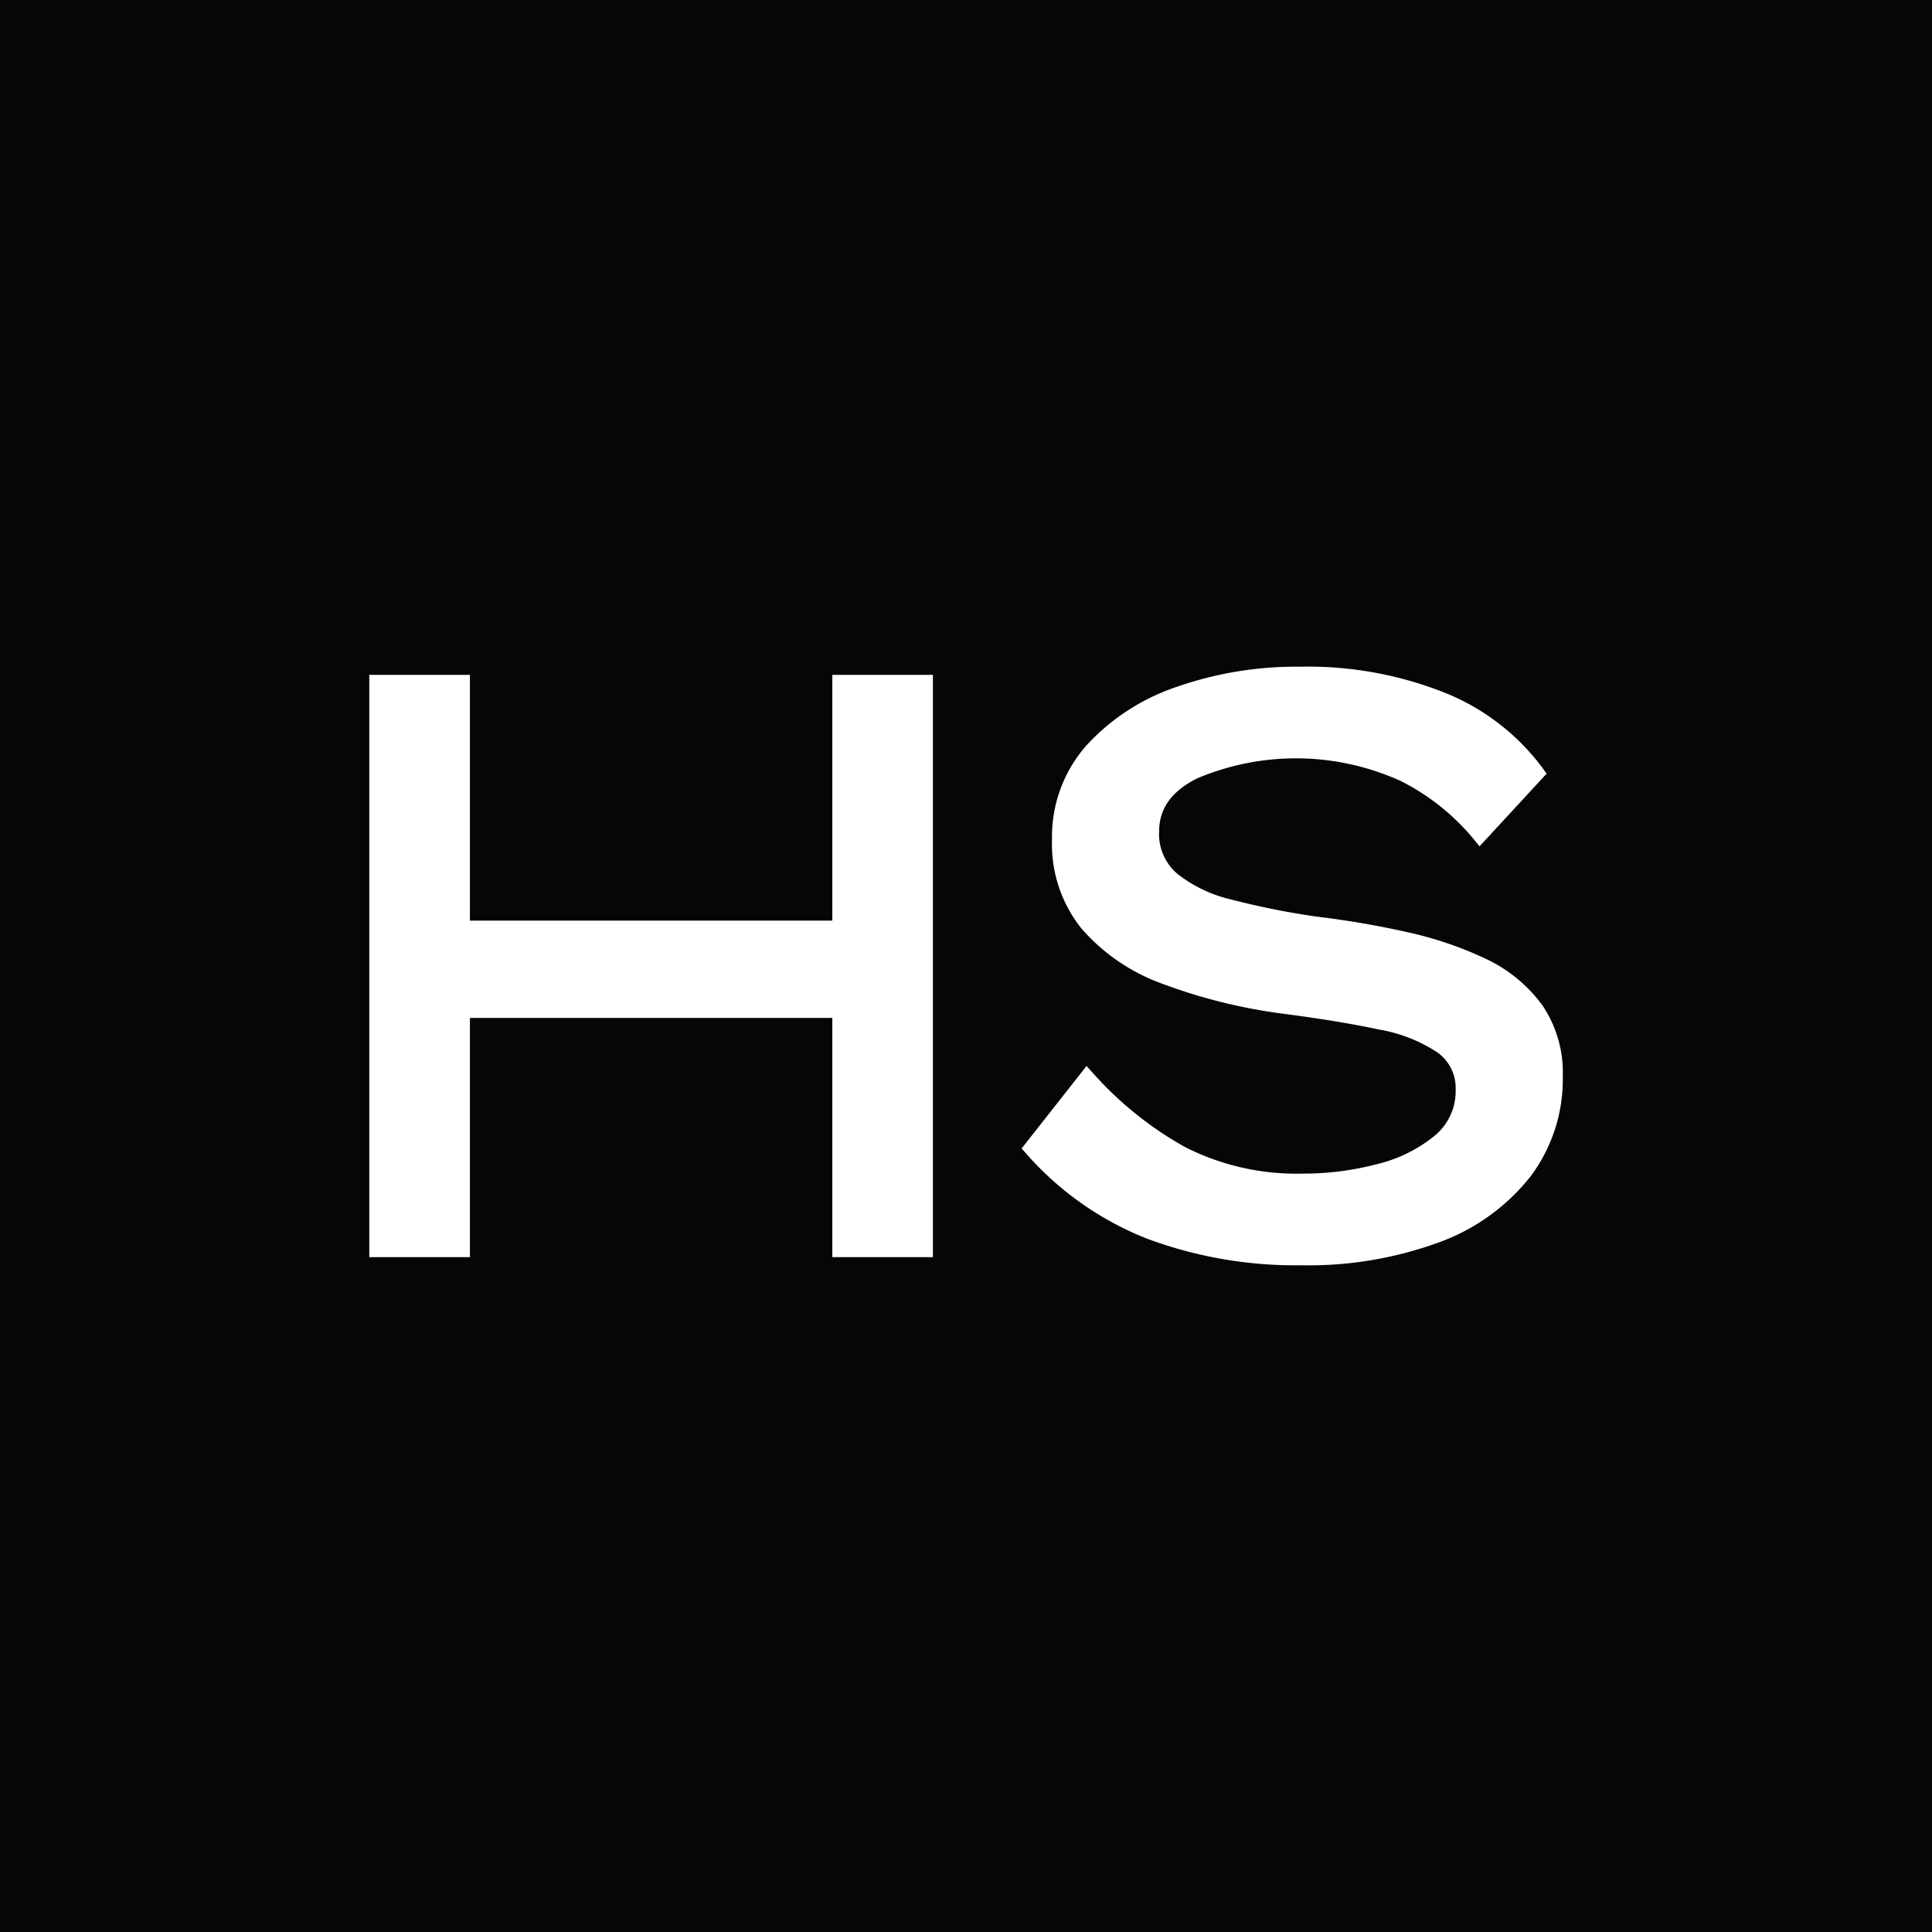
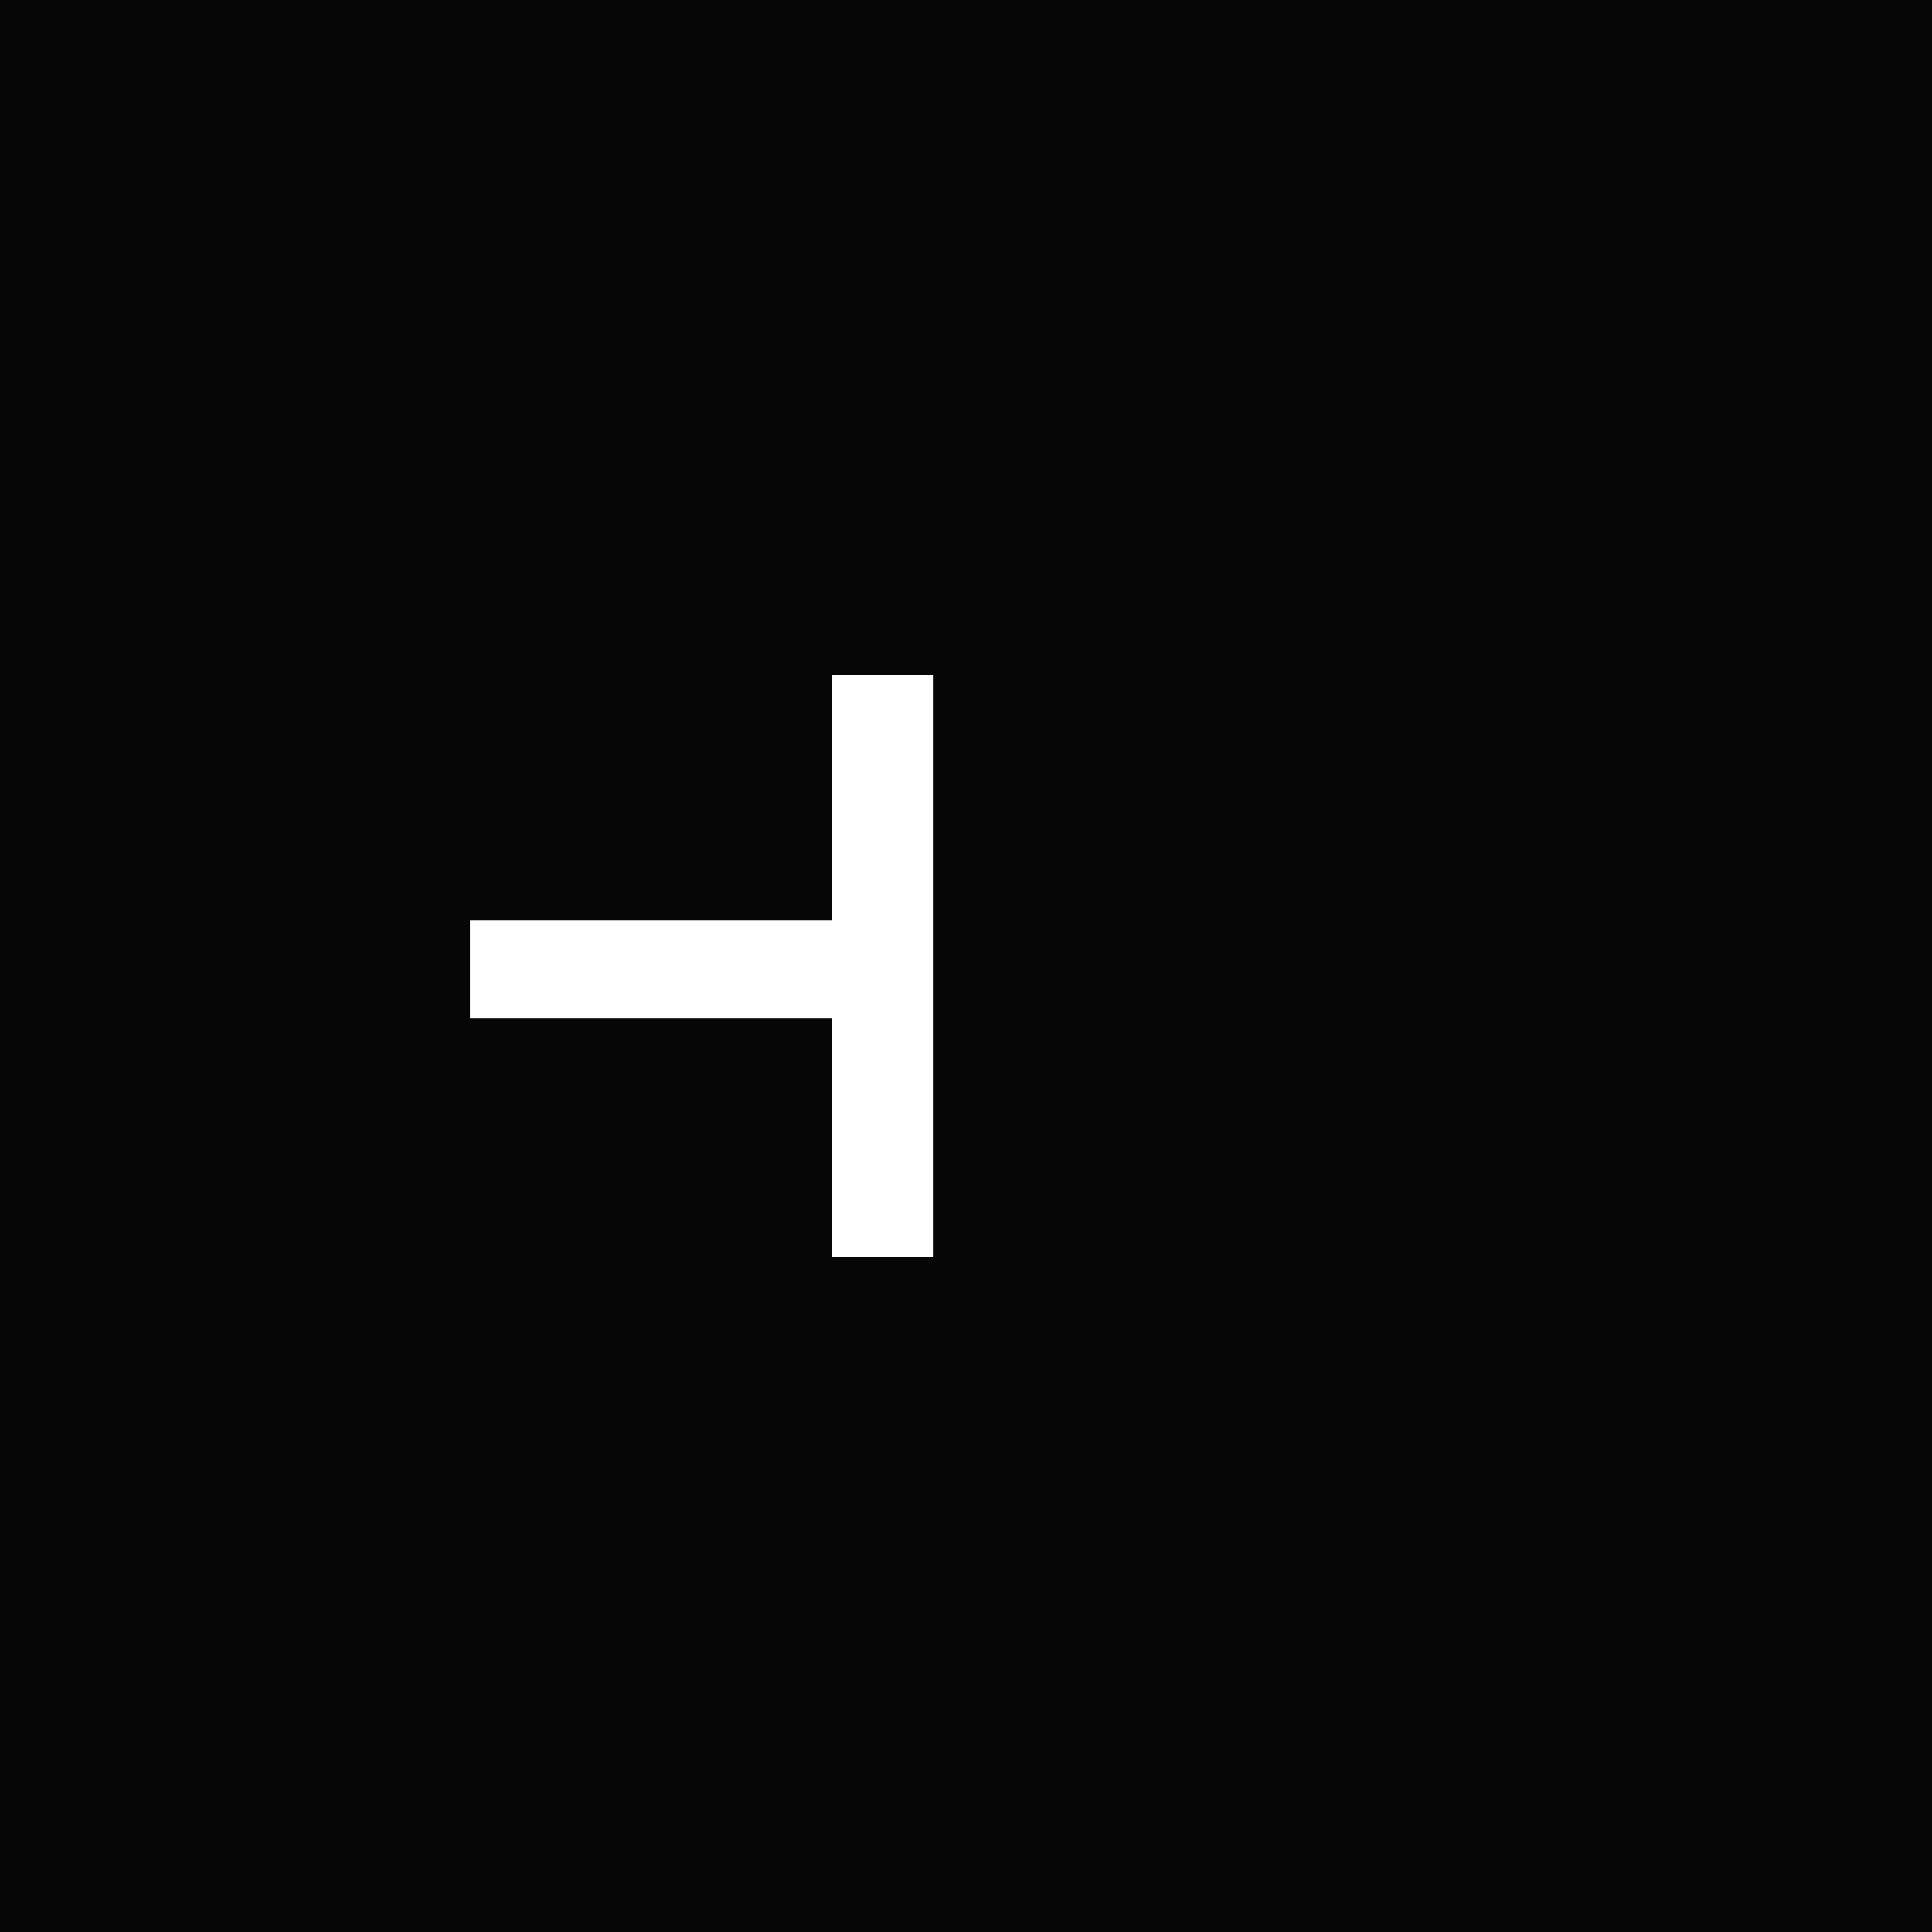
<svg xmlns="http://www.w3.org/2000/svg" width="150" height="150" viewBox="0 0 150 150">
  <path data-name="Rectangle 1" style="fill:#050605" d="M0 0h150v150H0z" />
-   <path data-name="Path 1" d="M64.621 71.627H36.484V52.548h-7.811v45.209h7.811V79.184h28.137v18.573h7.809V52.548h-7.809z" transform="translate(0 -.153)" style="fill:#fff" />
-   <path data-name="Path 2" d="M119.684 78.115a11.478 11.478 0 0 0-4.354-3.533 28.613 28.613 0 0 0-6.076-2.059 70.151 70.151 0 0 0-7.049-1.206A61.423 61.423 0 0 1 95.626 70a10.673 10.673 0 0 1-4.226-2.013 4.043 4.043 0 0 1-1.408-3.258c0-1.792.964-3.146 2.948-4.139a19.685 19.685 0 0 1 15.853.218 17.727 17.727 0 0 1 5.717 4.609l.359.447 5.209-5.643-.231-.328a17.617 17.617 0 0 0-7.569-5.915 28.74 28.74 0 0 0-11.344-2.062 28.127 28.127 0 0 0-9.613 1.578 16.718 16.718 0 0 0-6.994 4.56 10.731 10.731 0 0 0-2.65 7.306 10.49 10.49 0 0 0 2.261 6.851 15.047 15.047 0 0 0 6.3 4.318 42.3 42.3 0 0 0 9.434 2.336c2.877.374 5.371.786 7.415 1.224a11.851 11.851 0 0 1 4.516 1.777 3.382 3.382 0 0 1 1.413 2.889 4.469 4.469 0 0 1-1.629 3.574 11.178 11.178 0 0 1-4.449 2.2 22.278 22.278 0 0 1-5.748.742 19.12 19.12 0 0 1-9.178-2.058 27.406 27.406 0 0 1-7.261-5.866l-.391-.434-5.042 6.407.275.309a24.391 24.391 0 0 0 9.479 6.7A33.054 33.054 0 0 0 101 98.389a29.484 29.484 0 0 0 10.7-1.772 16 16 0 0 0 7.1-5.087 12.543 12.543 0 0 0 2.534-7.786 9.34 9.34 0 0 0-1.643-5.629" transform="translate(0 -.153)" style="fill:#fff" />
+   <path data-name="Path 1" d="M64.621 71.627H36.484V52.548h-7.811h7.811V79.184h28.137v18.573h7.809V52.548h-7.809z" transform="translate(0 -.153)" style="fill:#fff" />
</svg>